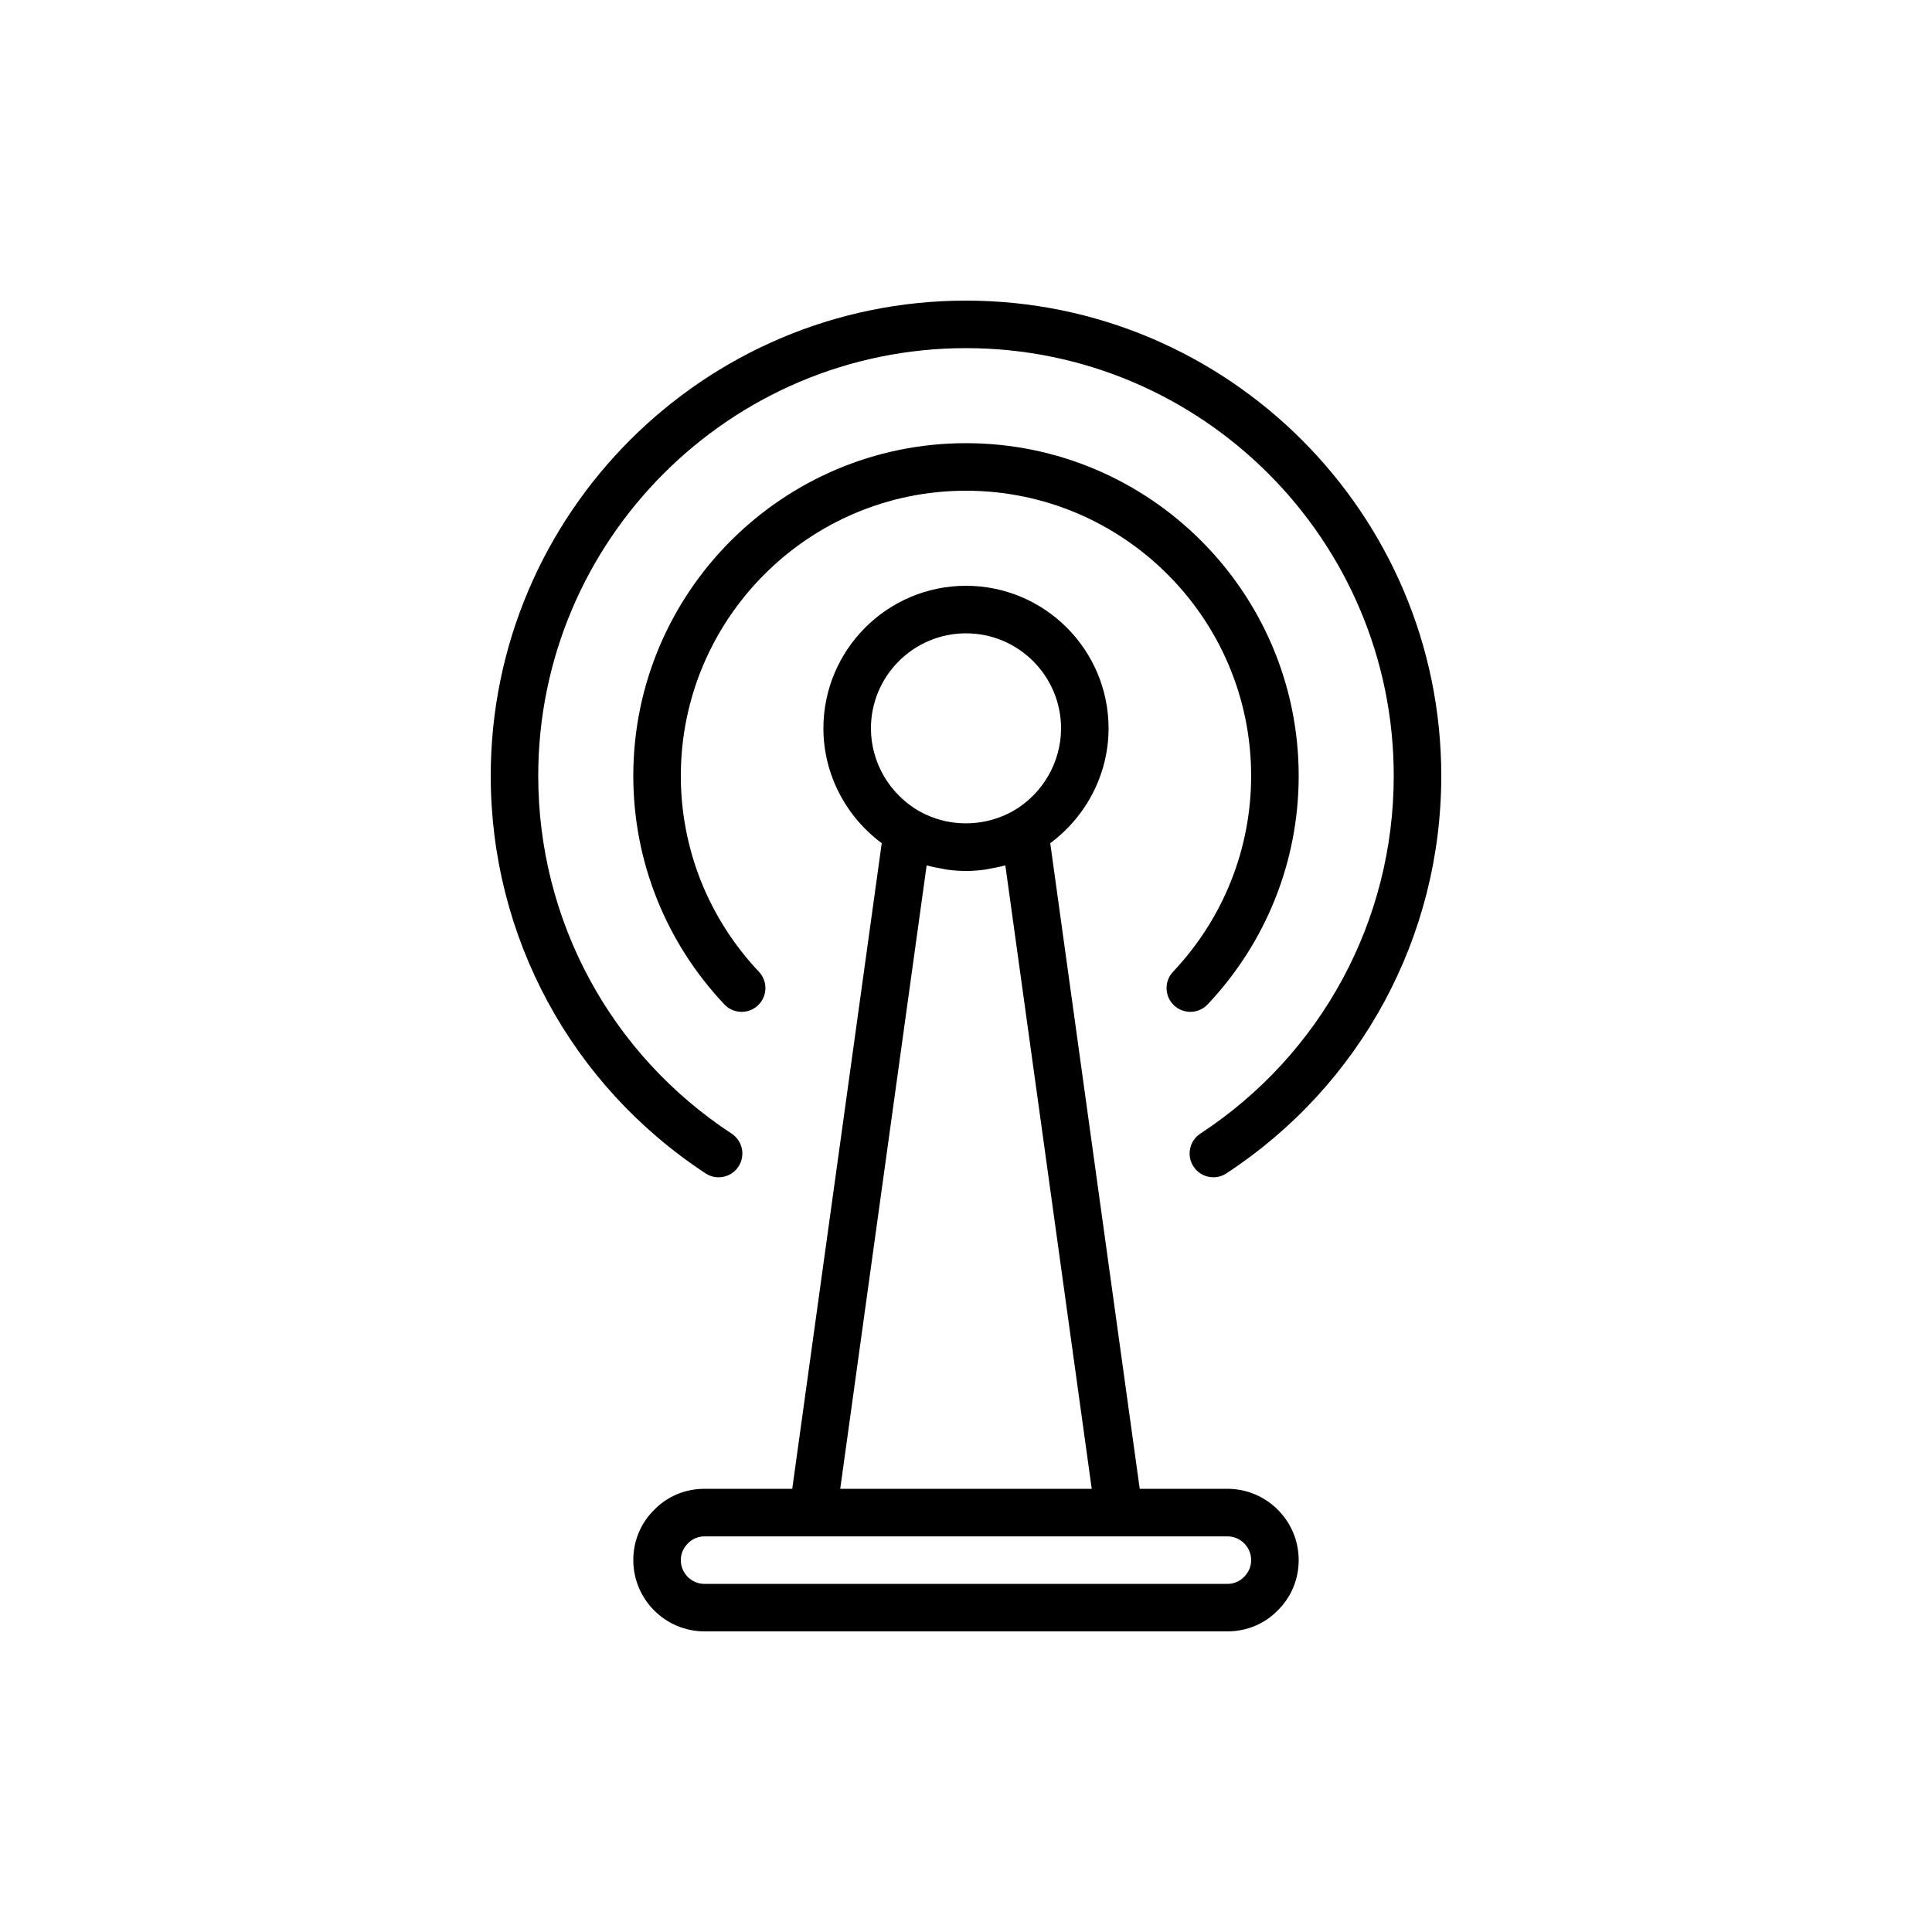
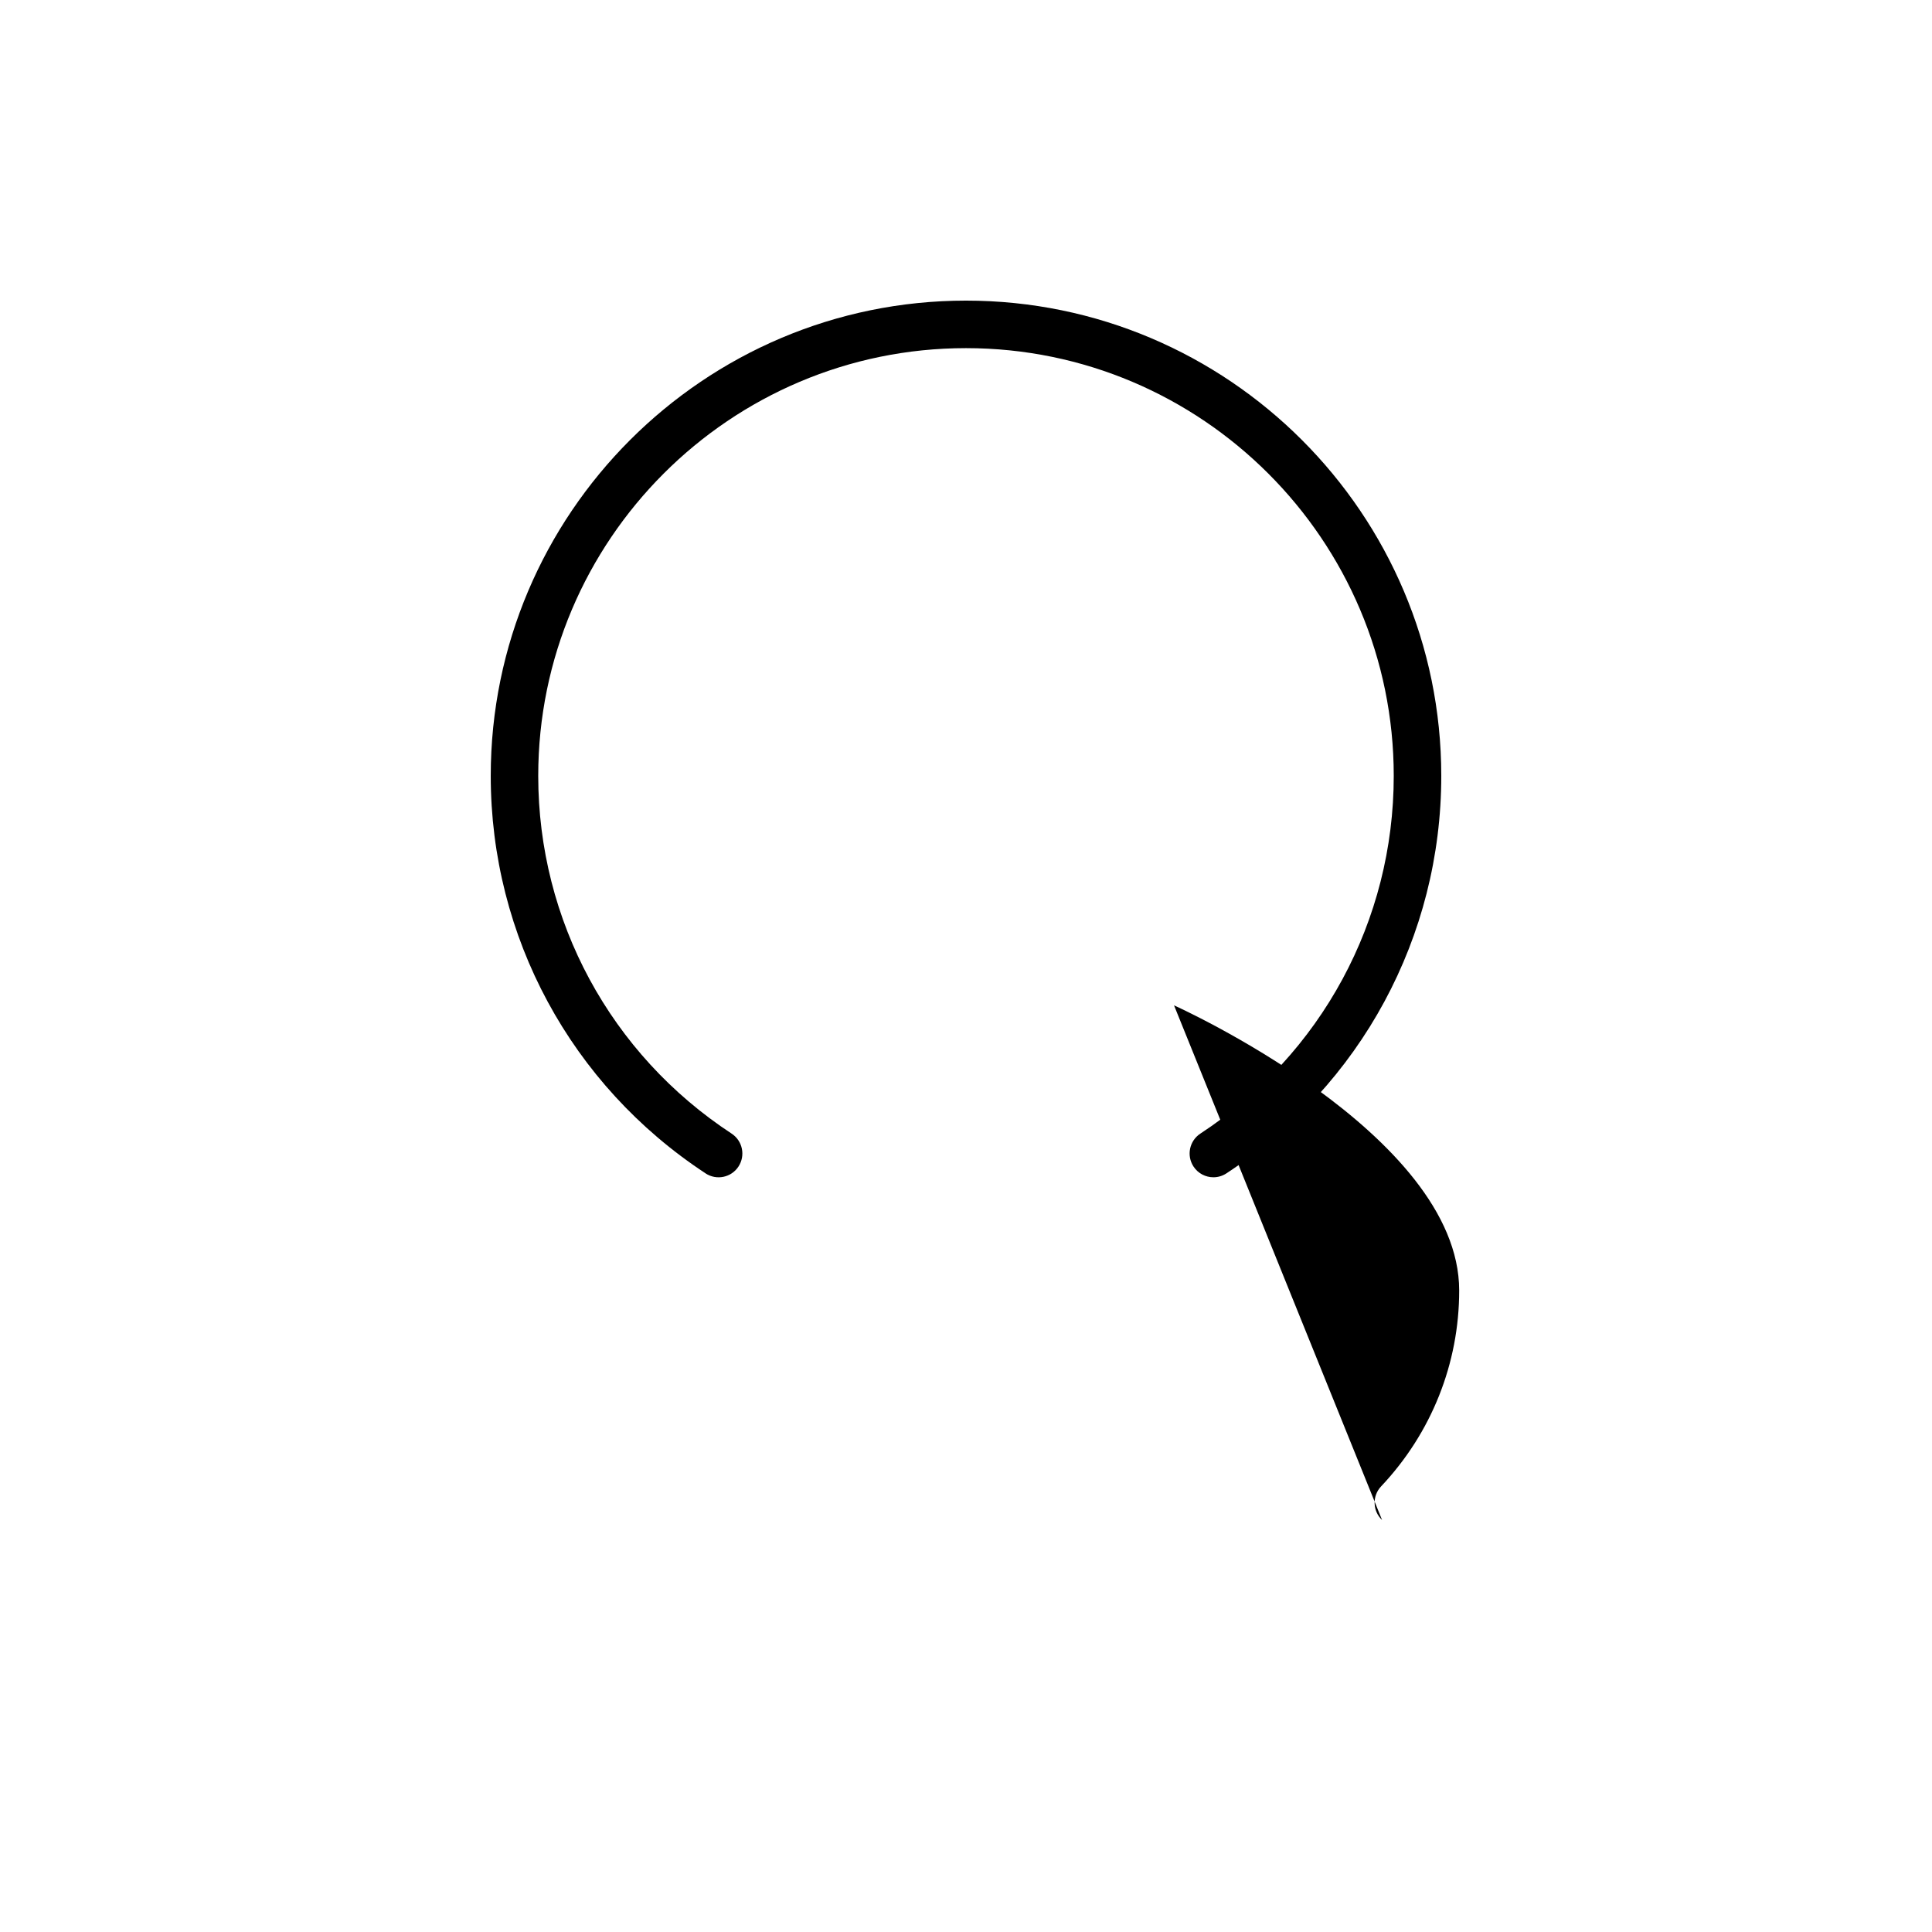
<svg xmlns="http://www.w3.org/2000/svg" fill="#000000" width="800px" height="800px" version="1.1" viewBox="144 144 512 512">
  <g>
    <path d="m330.98 454.96c2.926 1.91 6.82 1.102 8.723-1.812 1.906-2.91 1.094-6.812-1.809-8.723-32.102-21.043-51.258-56.488-51.258-94.805 0-62.504 50.855-113.36 113.36-113.36 62.504 0 113.36 50.852 113.36 113.36 0 38.316-19.156 73.762-51.254 94.801-2.902 1.91-3.715 5.812-1.809 8.723 1.207 1.844 3.215 2.844 5.269 2.844 1.188 0 2.379-0.332 3.449-1.031 35.656-23.379 56.941-62.758 56.941-105.34 0-69.449-56.5-125.95-125.95-125.95s-125.95 56.504-125.95 125.95c0.004 42.578 21.289 81.957 56.941 105.34z" />
-     <path d="m455.13 410.43c1.219 1.148 2.773 1.719 4.324 1.719 1.672 0 3.34-0.66 4.582-1.973 15.559-16.492 24.129-37.996 24.129-60.562 0-48.617-39.551-88.168-88.168-88.168-48.617 0-88.168 39.551-88.168 88.168 0 22.562 8.574 44.07 24.133 60.562 2.391 2.531 6.379 2.644 8.906 0.254 2.527-2.387 2.644-6.371 0.258-8.902-13.348-14.141-20.699-32.578-20.699-51.914 0-41.668 33.898-75.57 75.57-75.57s75.57 33.902 75.57 75.57c0 19.336-7.348 37.773-20.699 51.914-2.383 2.531-2.269 6.516 0.262 8.902z" />
-     <path d="m469.27 538.55h-23.23l-23.715-171.1c9.613-7.117 15.457-18.398 15.457-30.426 0-20.836-16.949-37.785-37.785-37.785s-37.785 16.949-37.785 37.785c0 12.008 5.824 23.277 15.457 30.422l-23.715 171.1h-23.23c-5.109 0-9.863 1.996-13.273 5.5-3.629 3.527-5.621 8.285-5.621 13.391 0 10.418 8.477 18.895 18.895 18.895h138.55c5.106 0 9.859-1.996 13.273-5.5 3.625-3.527 5.617-8.285 5.617-13.395 0-10.418-8.473-18.891-18.891-18.891zm-69.273-226.71c13.895 0 25.191 11.301 25.191 25.191 0 8.992-4.894 17.398-12.719 21.902-5.832 3.269-12.609 4.07-18.859 2.453-2.082-0.543-4.113-1.355-6.047-2.434-7.871-4.543-12.758-12.941-12.758-21.922 0-13.891 11.297-25.191 25.191-25.191zm-10.43 61.504c0.129 0.039 0.266 0.047 0.398 0.086 1.203 0.332 2.43 0.562 3.66 0.773 0.418 0.07 0.828 0.188 1.246 0.246 1.695 0.23 3.406 0.367 5.125 0.367 1.715 0 3.426-0.137 5.125-0.371 0.441-0.059 0.875-0.184 1.312-0.258 1.203-0.211 2.398-0.434 3.578-0.758 0.137-0.039 0.277-0.051 0.414-0.086l22.895 165.21h-66.652zm84.074 188.59c-1.145 1.172-2.691 1.816-4.371 1.816h-138.55c-3.477 0-6.297-2.824-6.297-6.297 0-1.684 0.645-3.231 1.93-4.488 1.129-1.168 2.688-1.812 4.367-1.812h138.55c3.477 0 6.297 2.824 6.297 6.297 0 1.684-0.645 3.234-1.926 4.484z" />
+     <path d="m455.13 410.43s75.57 33.902 75.57 75.57c0 19.336-7.348 37.773-20.699 51.914-2.383 2.531-2.269 6.516 0.262 8.902z" />
  </g>
</svg>